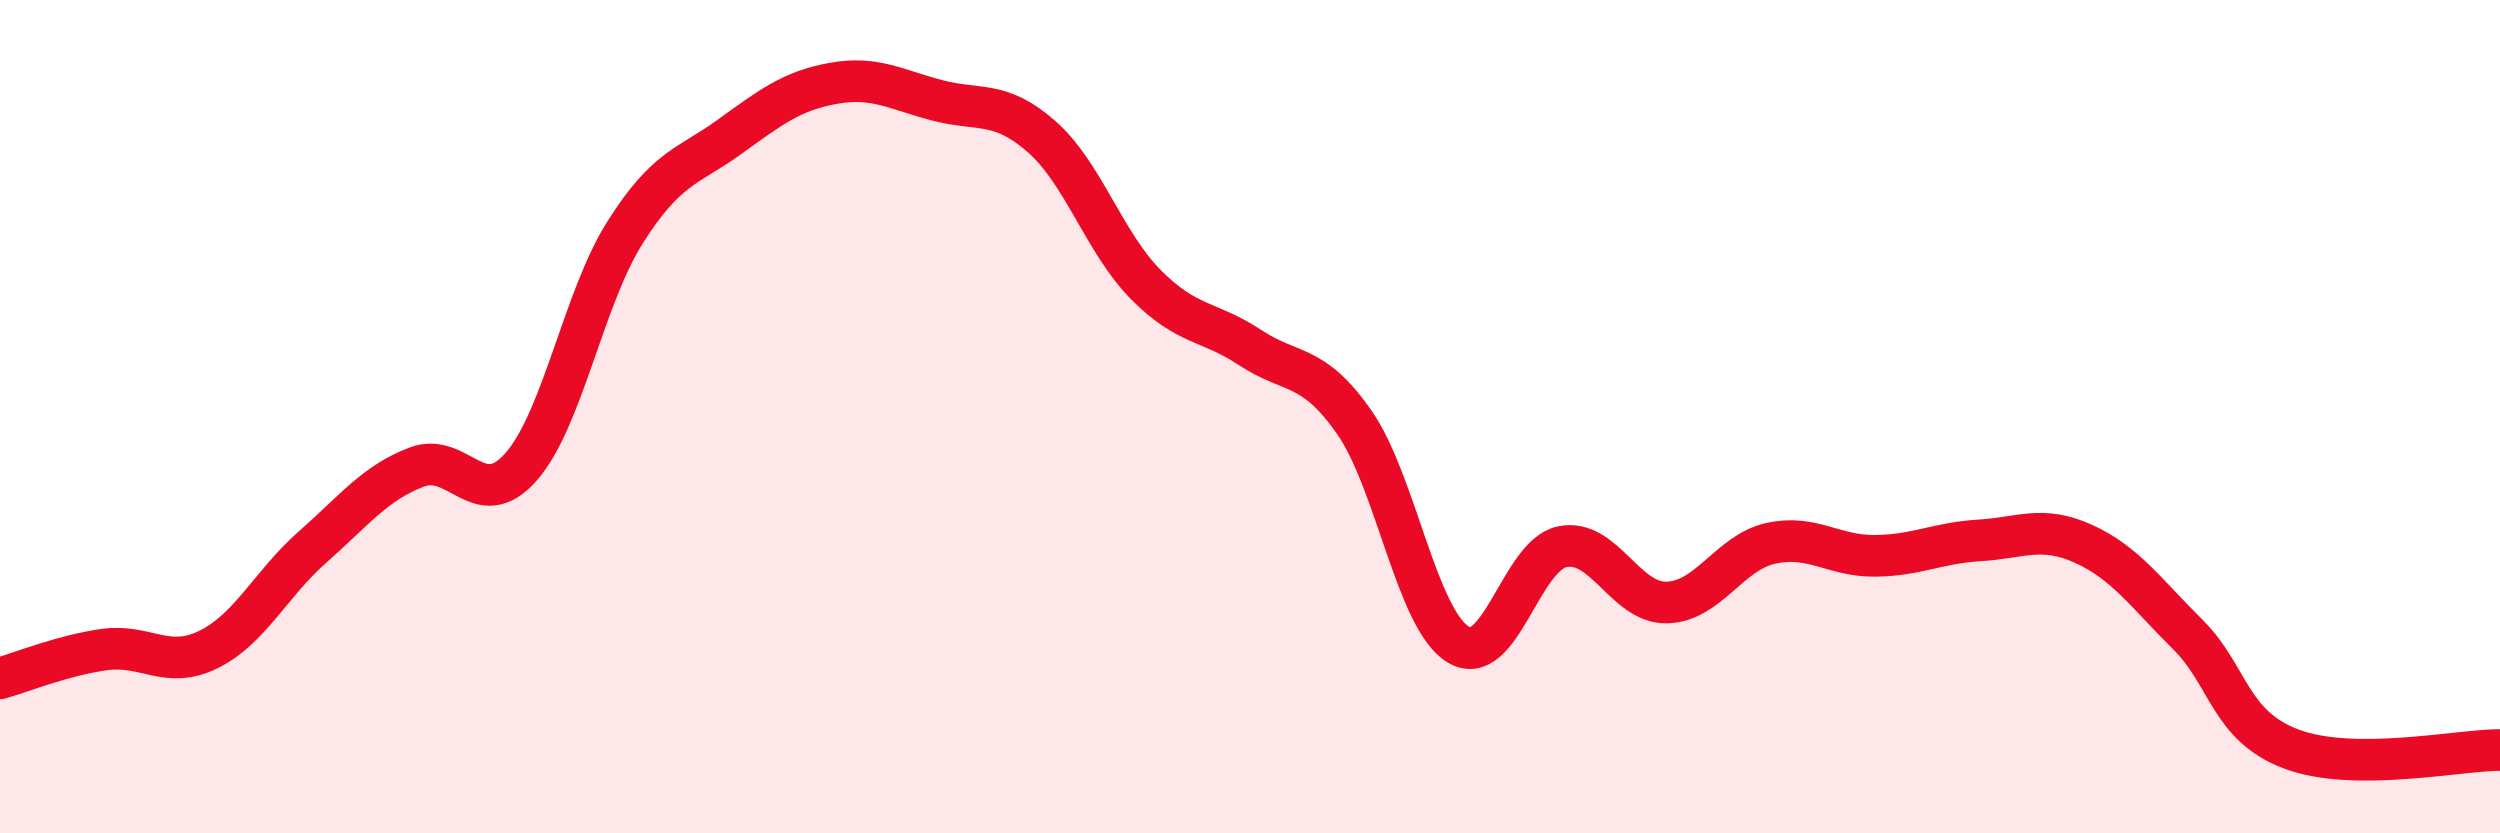
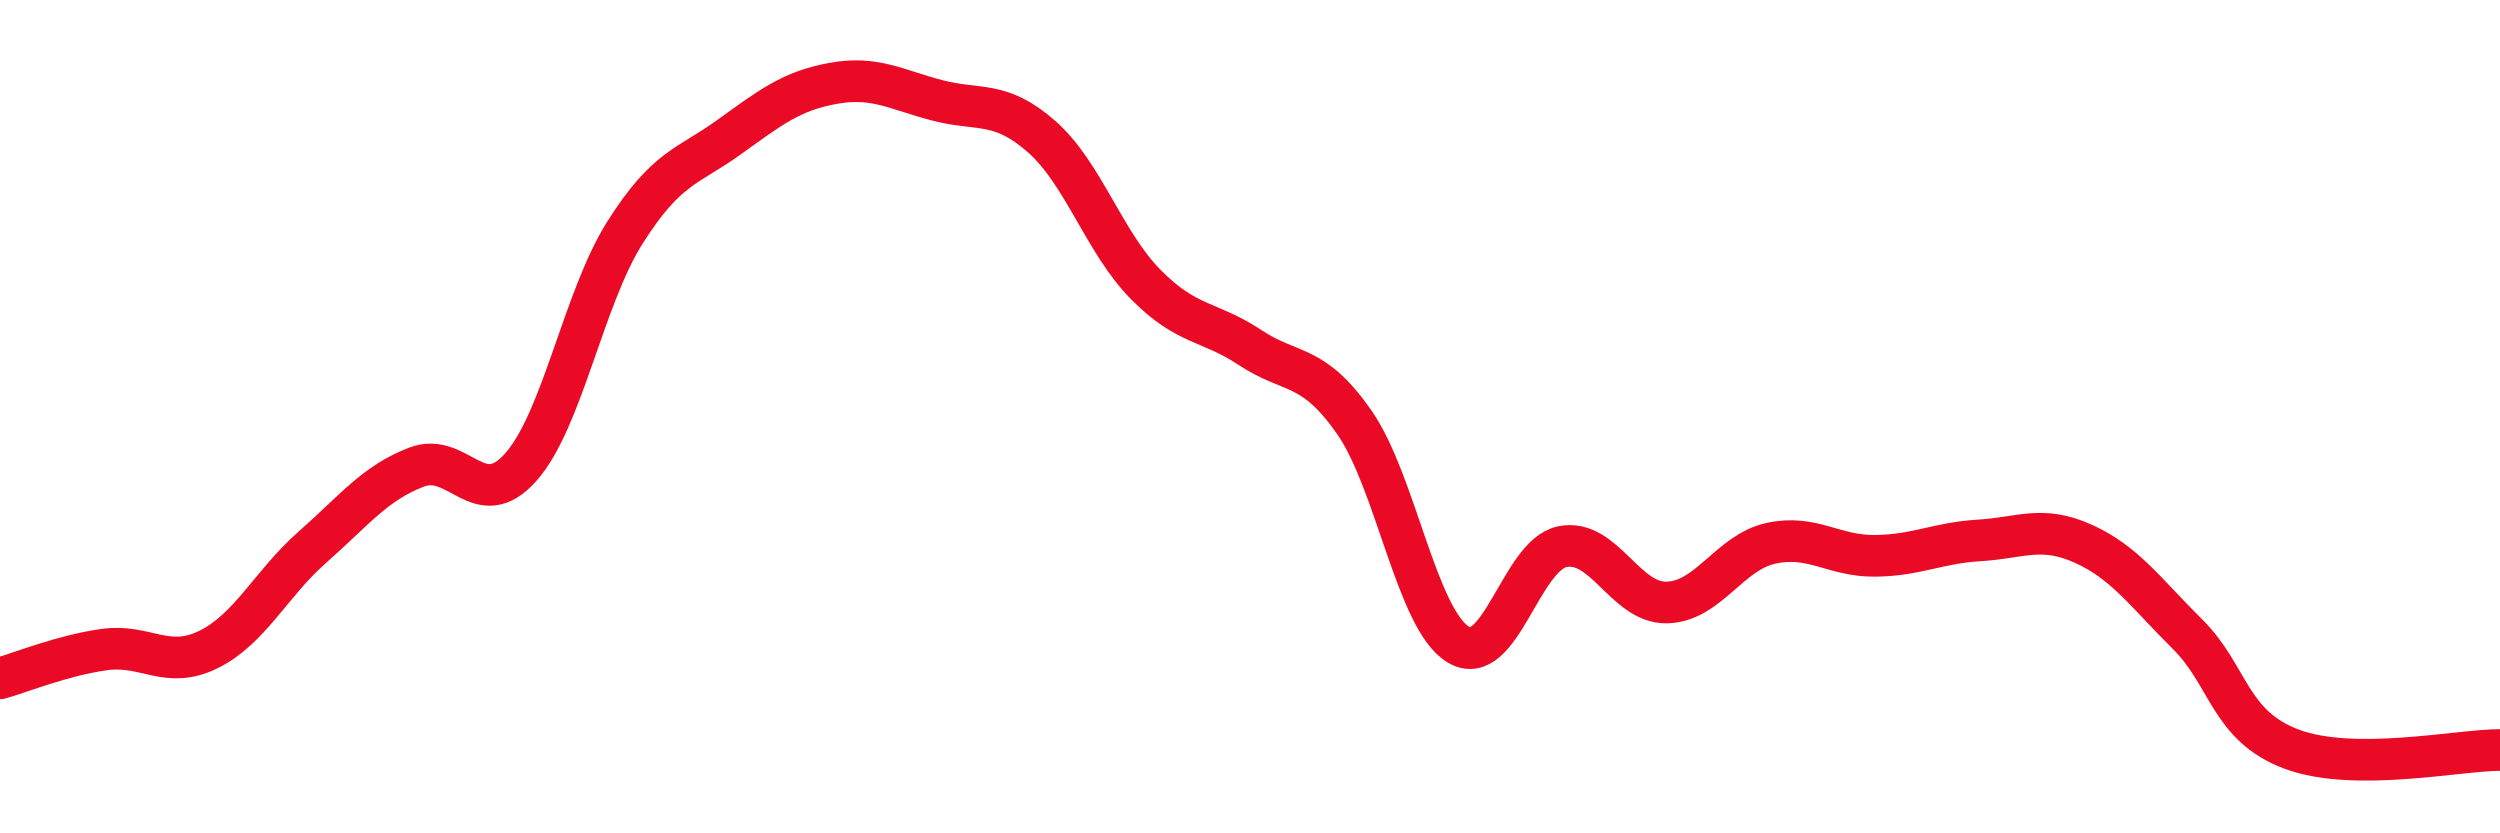
<svg xmlns="http://www.w3.org/2000/svg" width="60" height="20" viewBox="0 0 60 20">
-   <path d="M 0,16.28 C 0.5,16.14 1.5,15.73 2.5,15.59 C 3.5,15.45 4,16.08 5,15.59 C 6,15.1 6.5,14.01 7.5,13.13 C 8.5,12.25 9,11.59 10,11.21 C 11,10.83 11.5,12.34 12.5,11.21 C 13.5,10.08 14,7.16 15,5.58 C 16,4 16.5,4.01 17.5,3.29 C 18.5,2.57 19,2.18 20,2 C 21,1.82 21.5,2.15 22.5,2.41 C 23.5,2.67 24,2.4 25,3.28 C 26,4.16 26.5,5.82 27.5,6.83 C 28.5,7.84 29,7.68 30,8.34 C 31,9 31.5,8.7 32.5,10.13 C 33.5,11.56 34,14.87 35,15.47 C 36,16.07 36.5,13.32 37.5,13.12 C 38.5,12.92 39,14.48 40,14.46 C 41,14.44 41.5,13.26 42.5,13.04 C 43.5,12.82 44,13.35 45,13.34 C 46,13.33 46.5,13.03 47.5,12.97 C 48.5,12.91 49,12.6 50,13.05 C 51,13.5 51.5,14.23 52.5,15.22 C 53.5,16.21 53.5,17.42 55,17.98 C 56.5,18.54 59,18 60,18L60 20L0 20Z" fill="#EB0A25" opacity="0.1" stroke-linecap="round" stroke-linejoin="round" />
  <path d="M 0,16.28 C 0.5,16.14 1.5,15.73 2.5,15.59 C 3.5,15.45 4,16.08 5,15.59 C 6,15.1 6.5,14.01 7.5,13.13 C 8.5,12.25 9,11.59 10,11.21 C 11,10.83 11.5,12.34 12.5,11.21 C 13.5,10.08 14,7.16 15,5.58 C 16,4 16.5,4.01 17.5,3.29 C 18.5,2.57 19,2.18 20,2 C 21,1.82 21.5,2.15 22.5,2.41 C 23.5,2.67 24,2.4 25,3.28 C 26,4.16 26.5,5.82 27.5,6.83 C 28.5,7.84 29,7.68 30,8.34 C 31,9 31.5,8.7 32.5,10.13 C 33.5,11.56 34,14.87 35,15.47 C 36,16.07 36.5,13.32 37.5,13.12 C 38.5,12.92 39,14.48 40,14.46 C 41,14.44 41.5,13.26 42.5,13.04 C 43.5,12.82 44,13.35 45,13.34 C 46,13.33 46.5,13.03 47.5,12.97 C 48.5,12.91 49,12.6 50,13.05 C 51,13.5 51.5,14.23 52.5,15.22 C 53.5,16.21 53.5,17.42 55,17.98 C 56.5,18.54 59,18 60,18" stroke="#EB0A25" stroke-width="1" fill="none" stroke-linecap="round" stroke-linejoin="round" />
</svg>